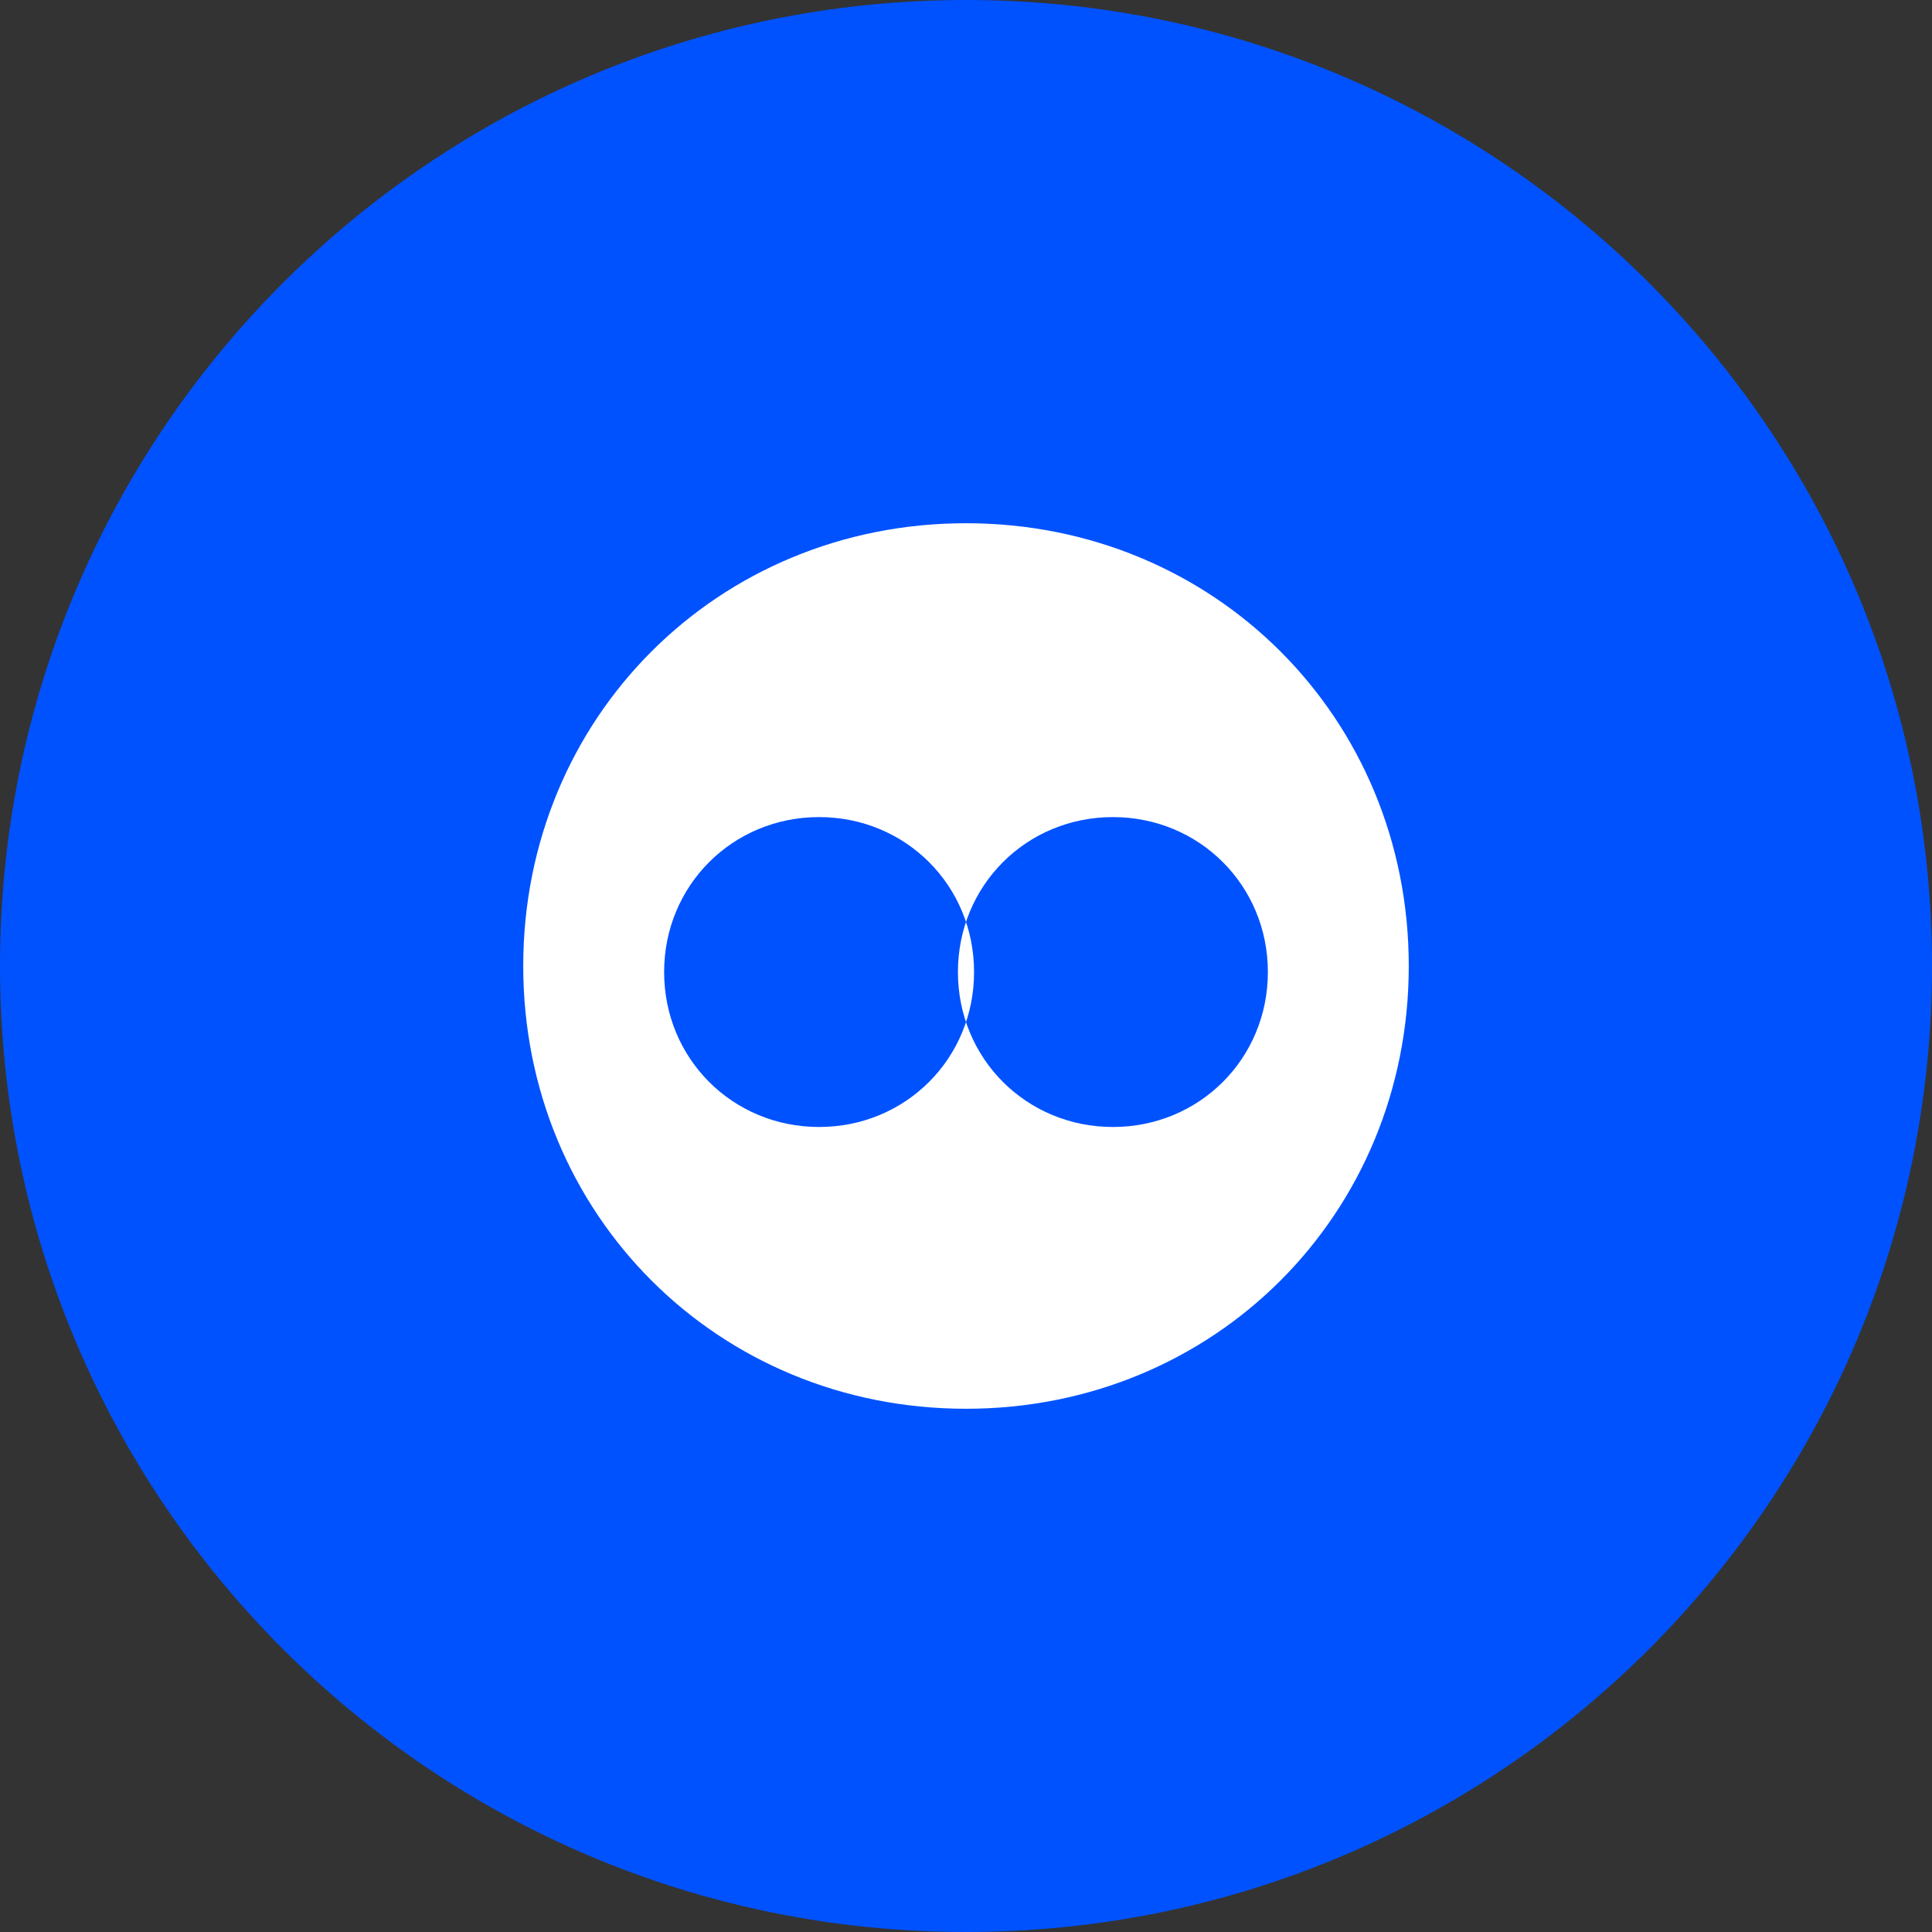
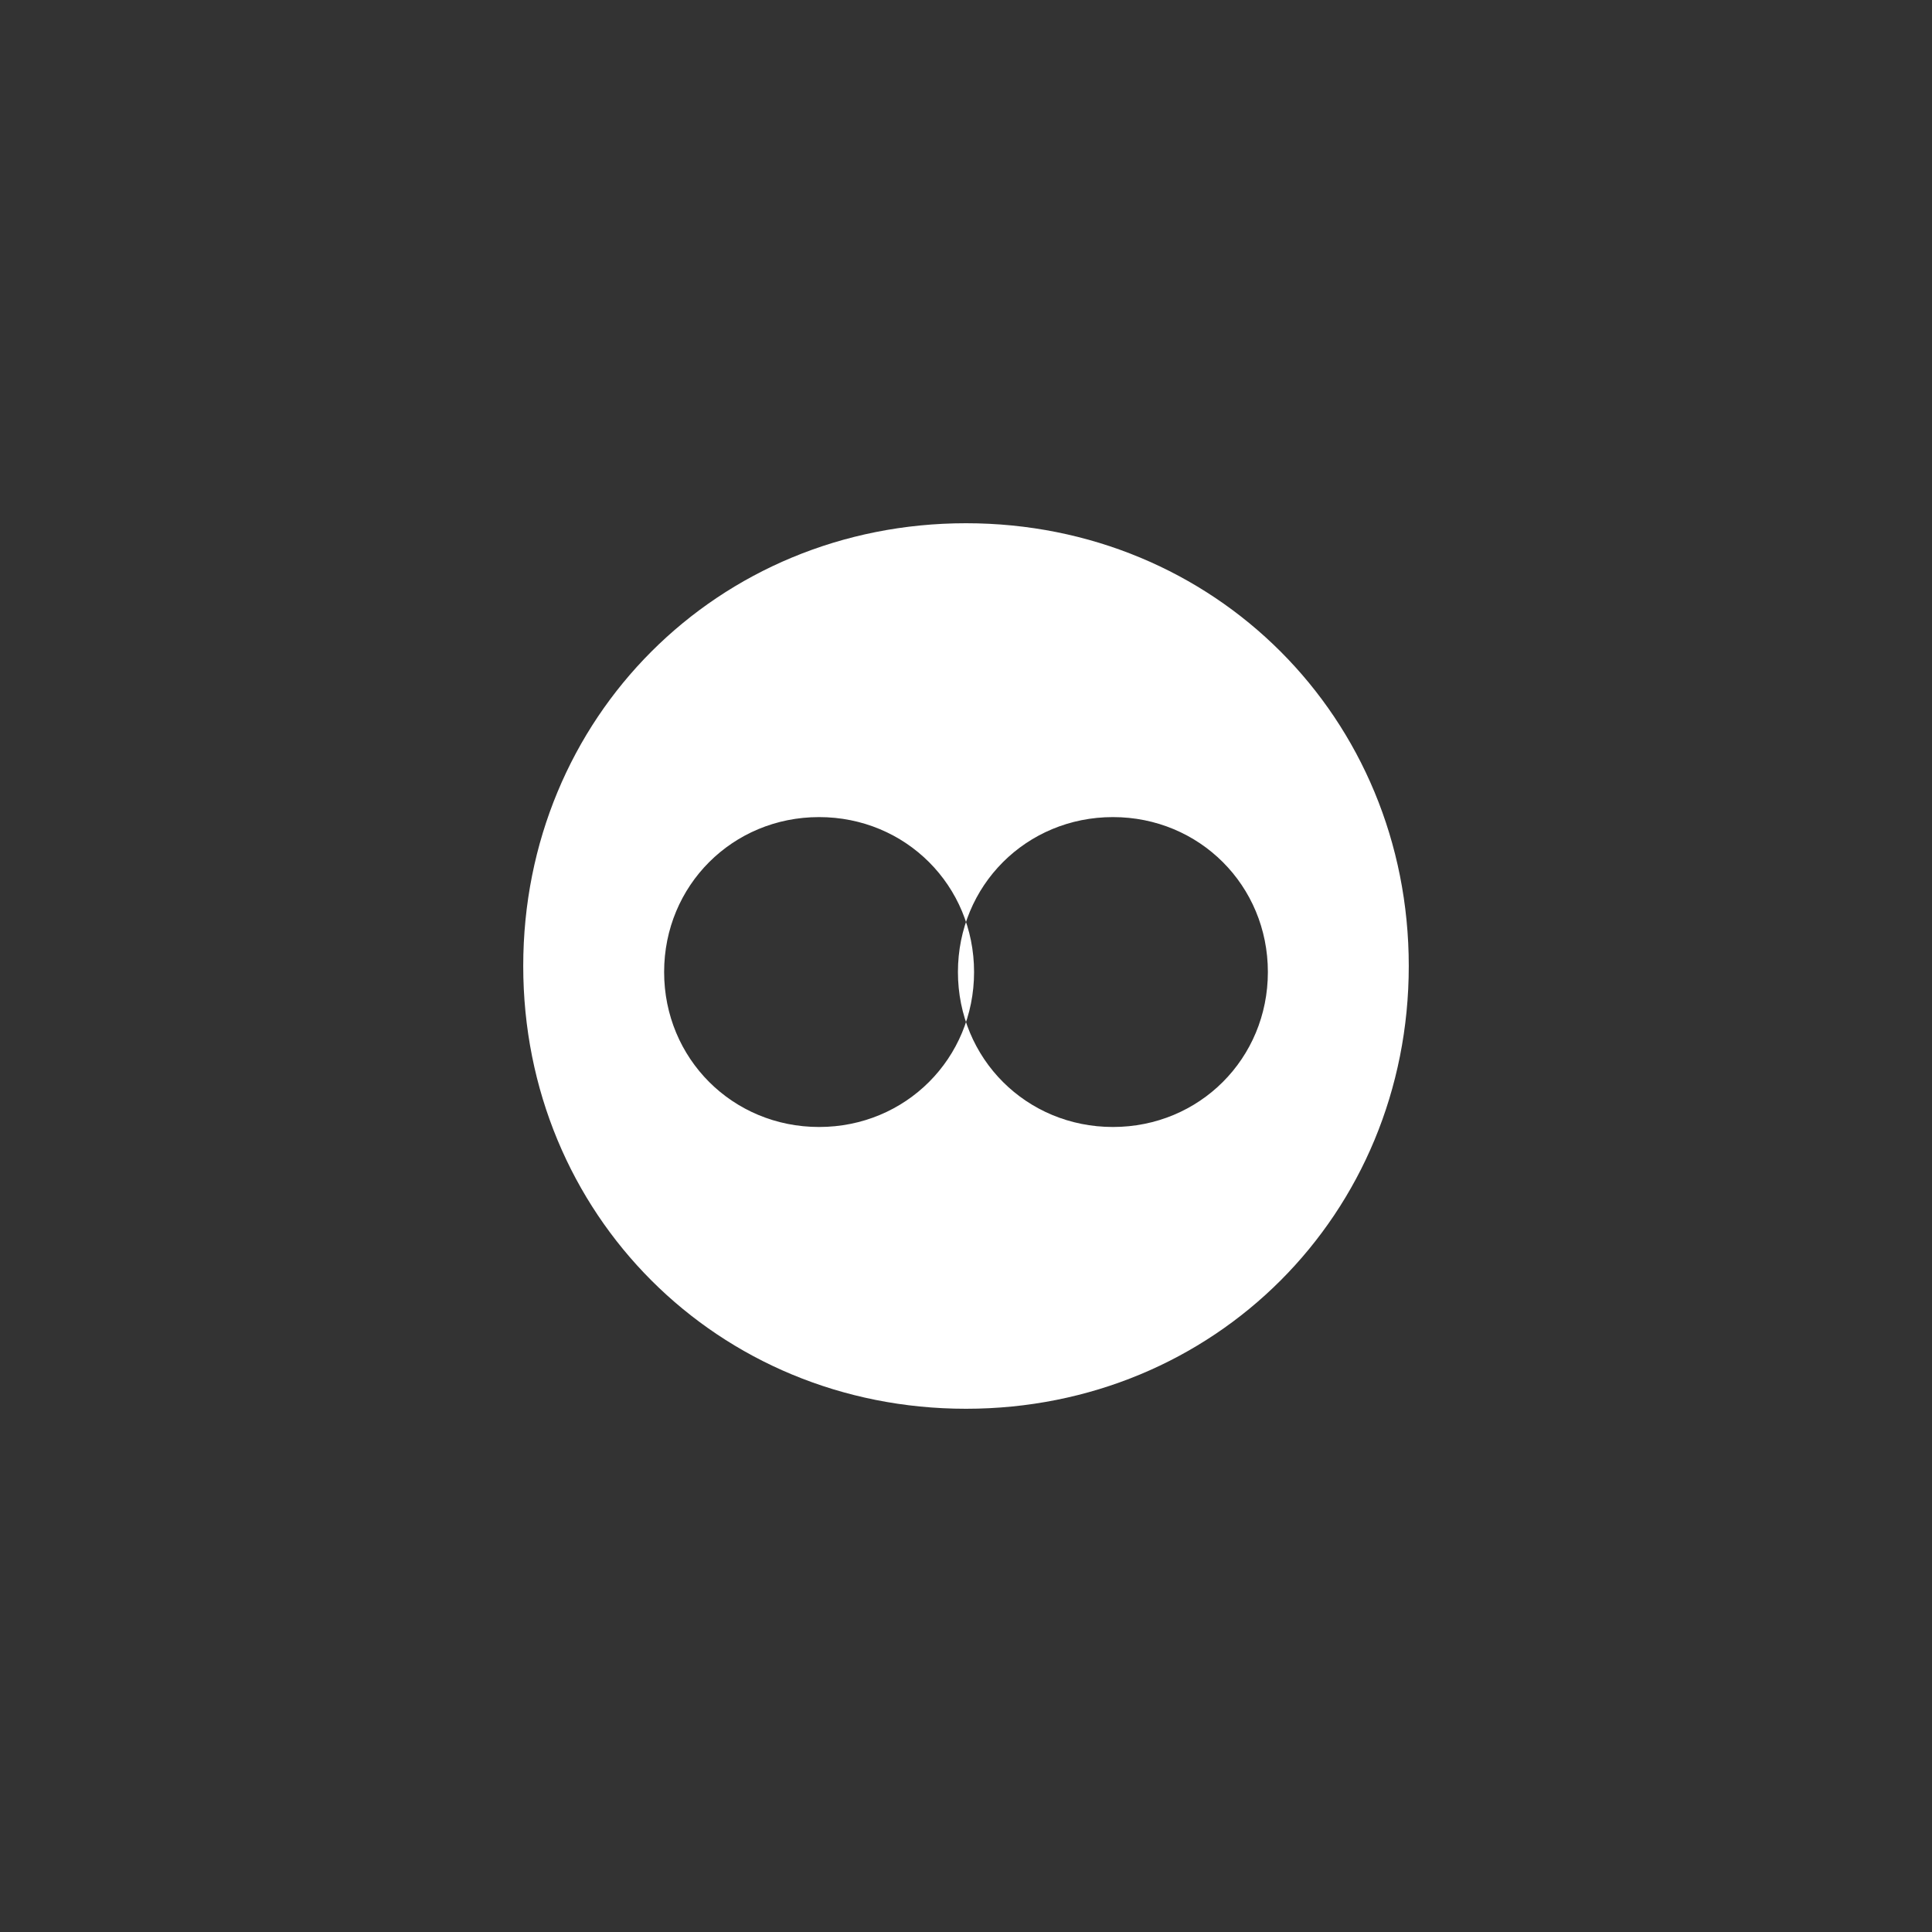
<svg xmlns="http://www.w3.org/2000/svg" width="40" height="40" viewBox="0 0 40 40" fill="none">
  <rect x="0" y="0" width="40" height="40" fill="#333333" stroke="none" />
-   <path d="M20 40C31.046 40 40 31.046 40 20C40 8.954 31.046 0 20 0C8.954 0 0 8.954 0 20C0 31.046 8.954 40 20 40Z" fill="#0052FF" />
  <path d="M20 10.833C14.858 10.833 10.833 14.858 10.833 20C10.833 25.142 14.858 29.167 20 29.167C25.142 29.167 29.167 25.142 29.167 20C29.167 14.858 25.142 10.833 20 10.833ZM16.958 23.333C15.167 23.333 13.75 21.917 13.75 20.125C13.75 18.333 15.167 16.917 16.958 16.917C18.75 16.917 20.167 18.333 20.167 20.125C20.167 21.917 18.75 23.333 16.958 23.333ZM23.042 23.333C21.25 23.333 19.833 21.917 19.833 20.125C19.833 18.333 21.25 16.917 23.042 16.917C24.833 16.917 26.25 18.333 26.25 20.125C26.25 21.917 24.833 23.333 23.042 23.333Z" fill="white" />
</svg>